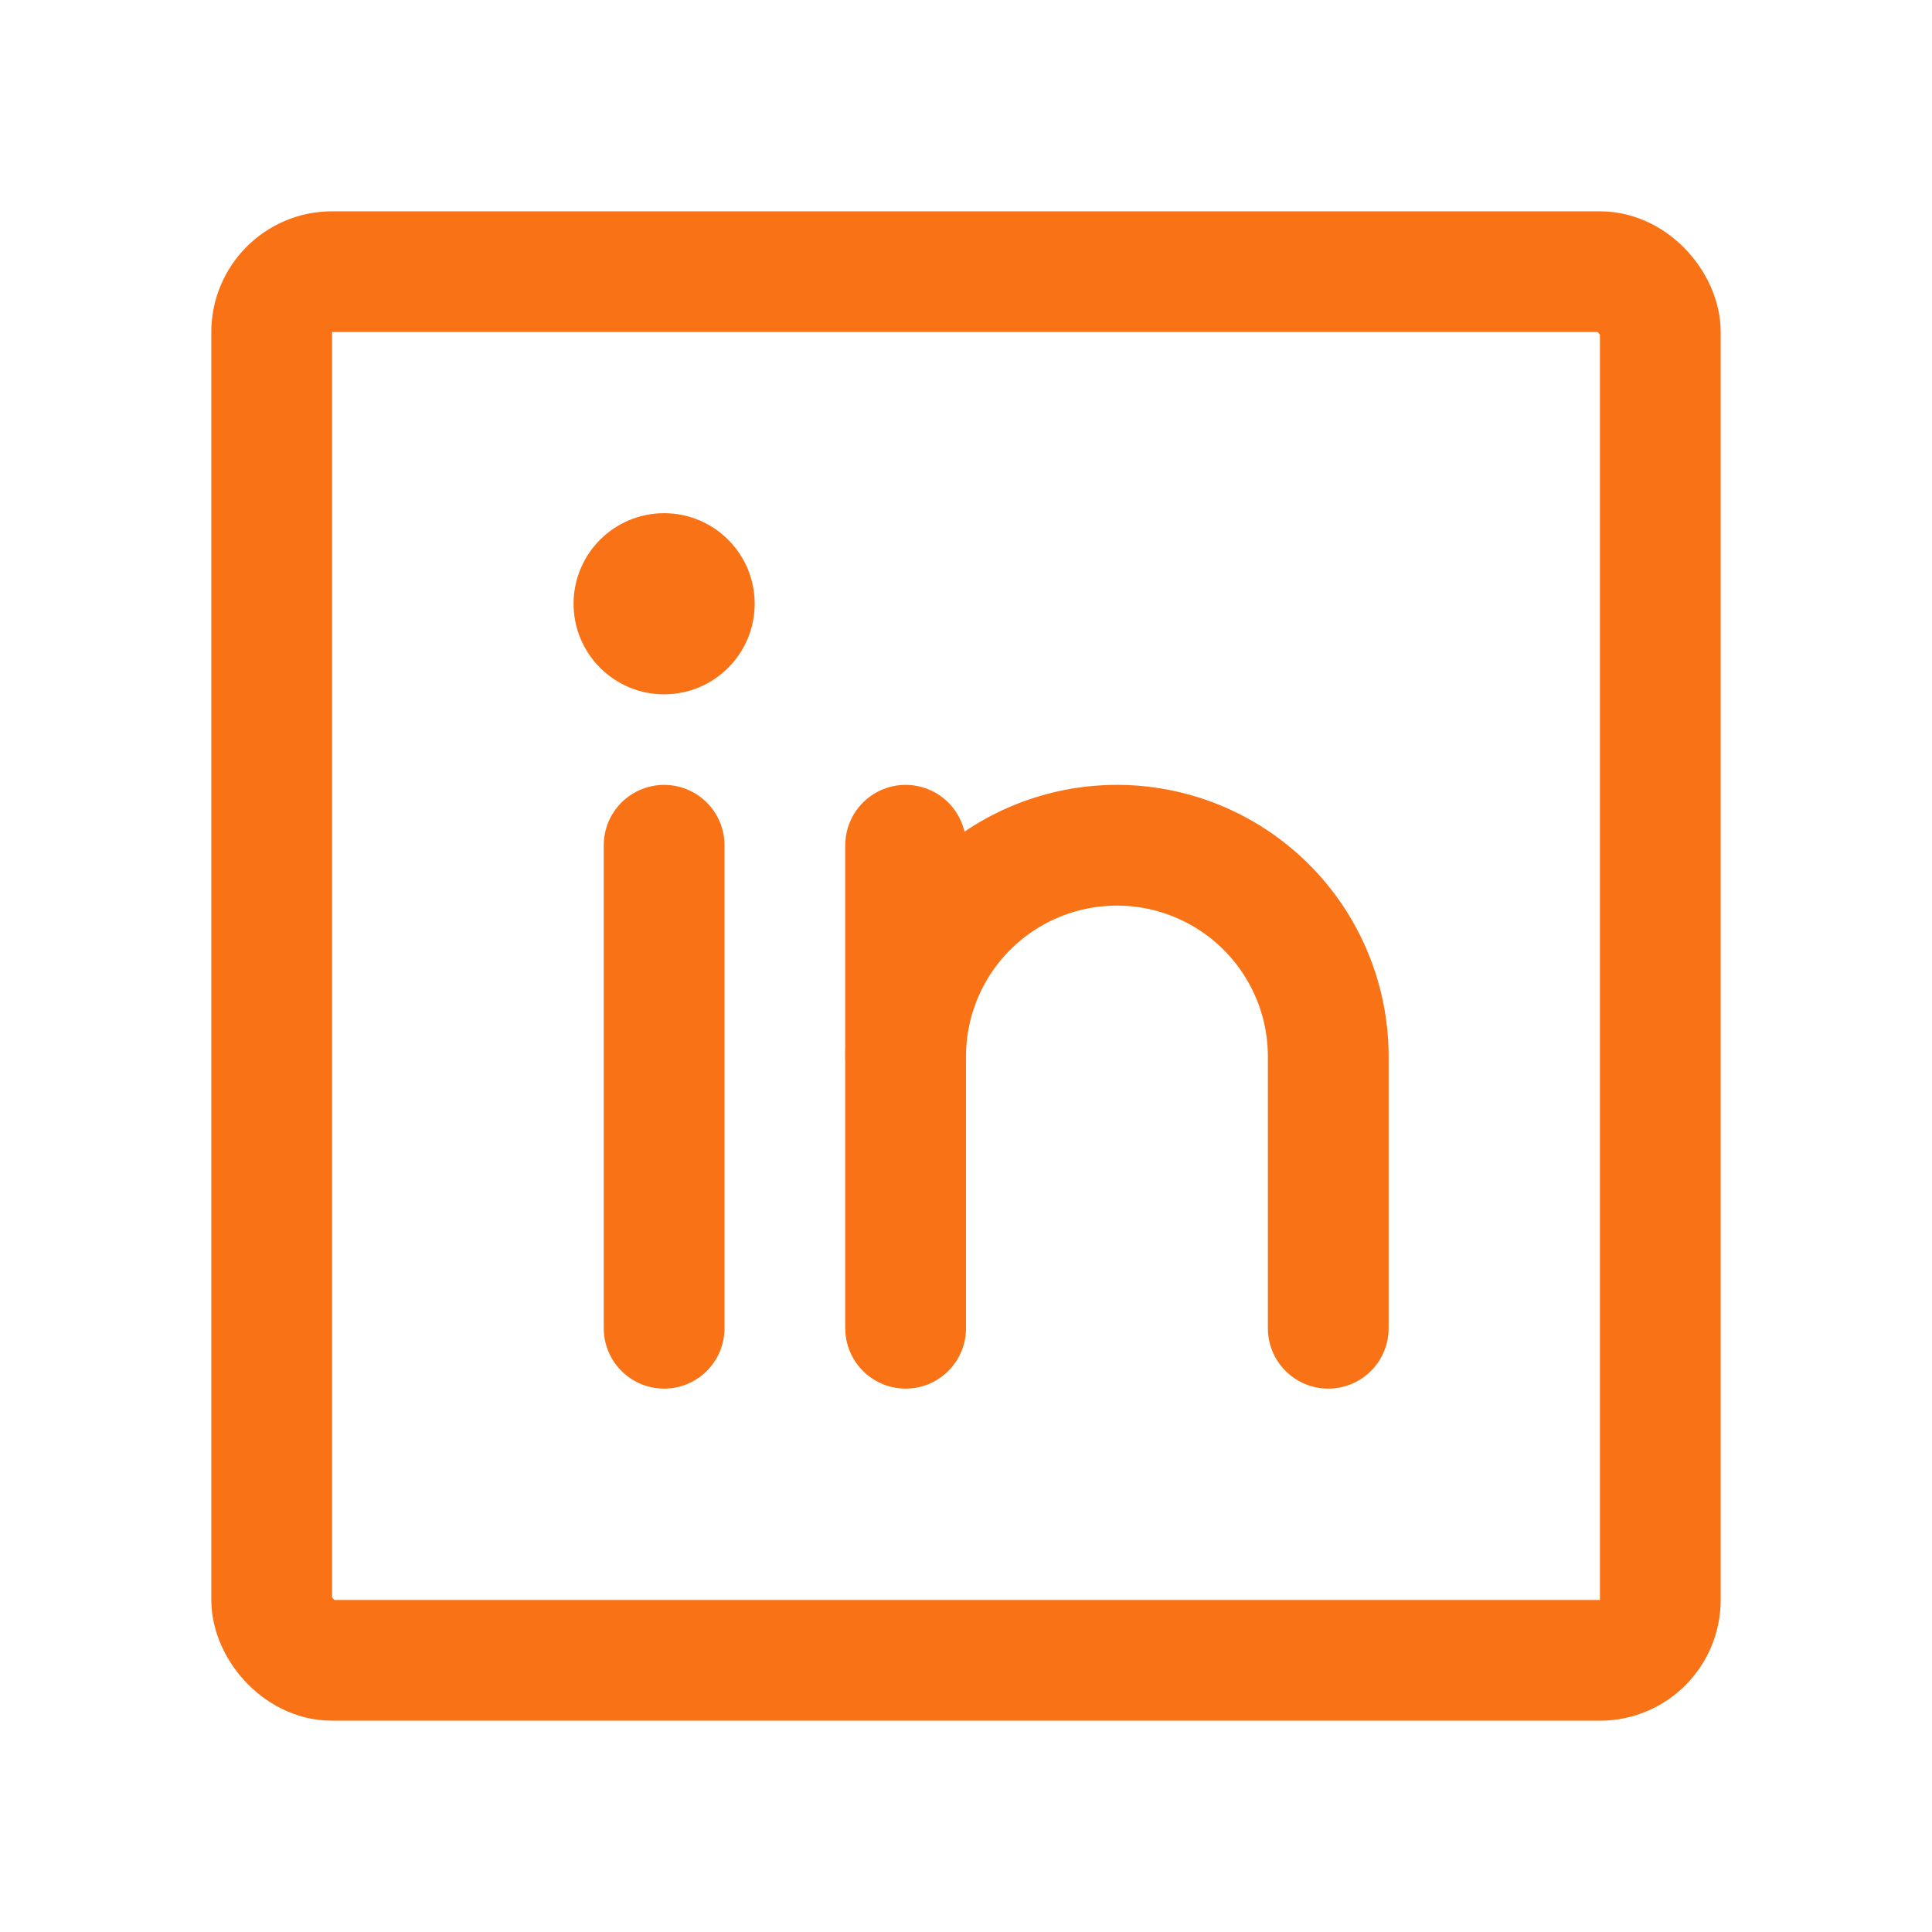
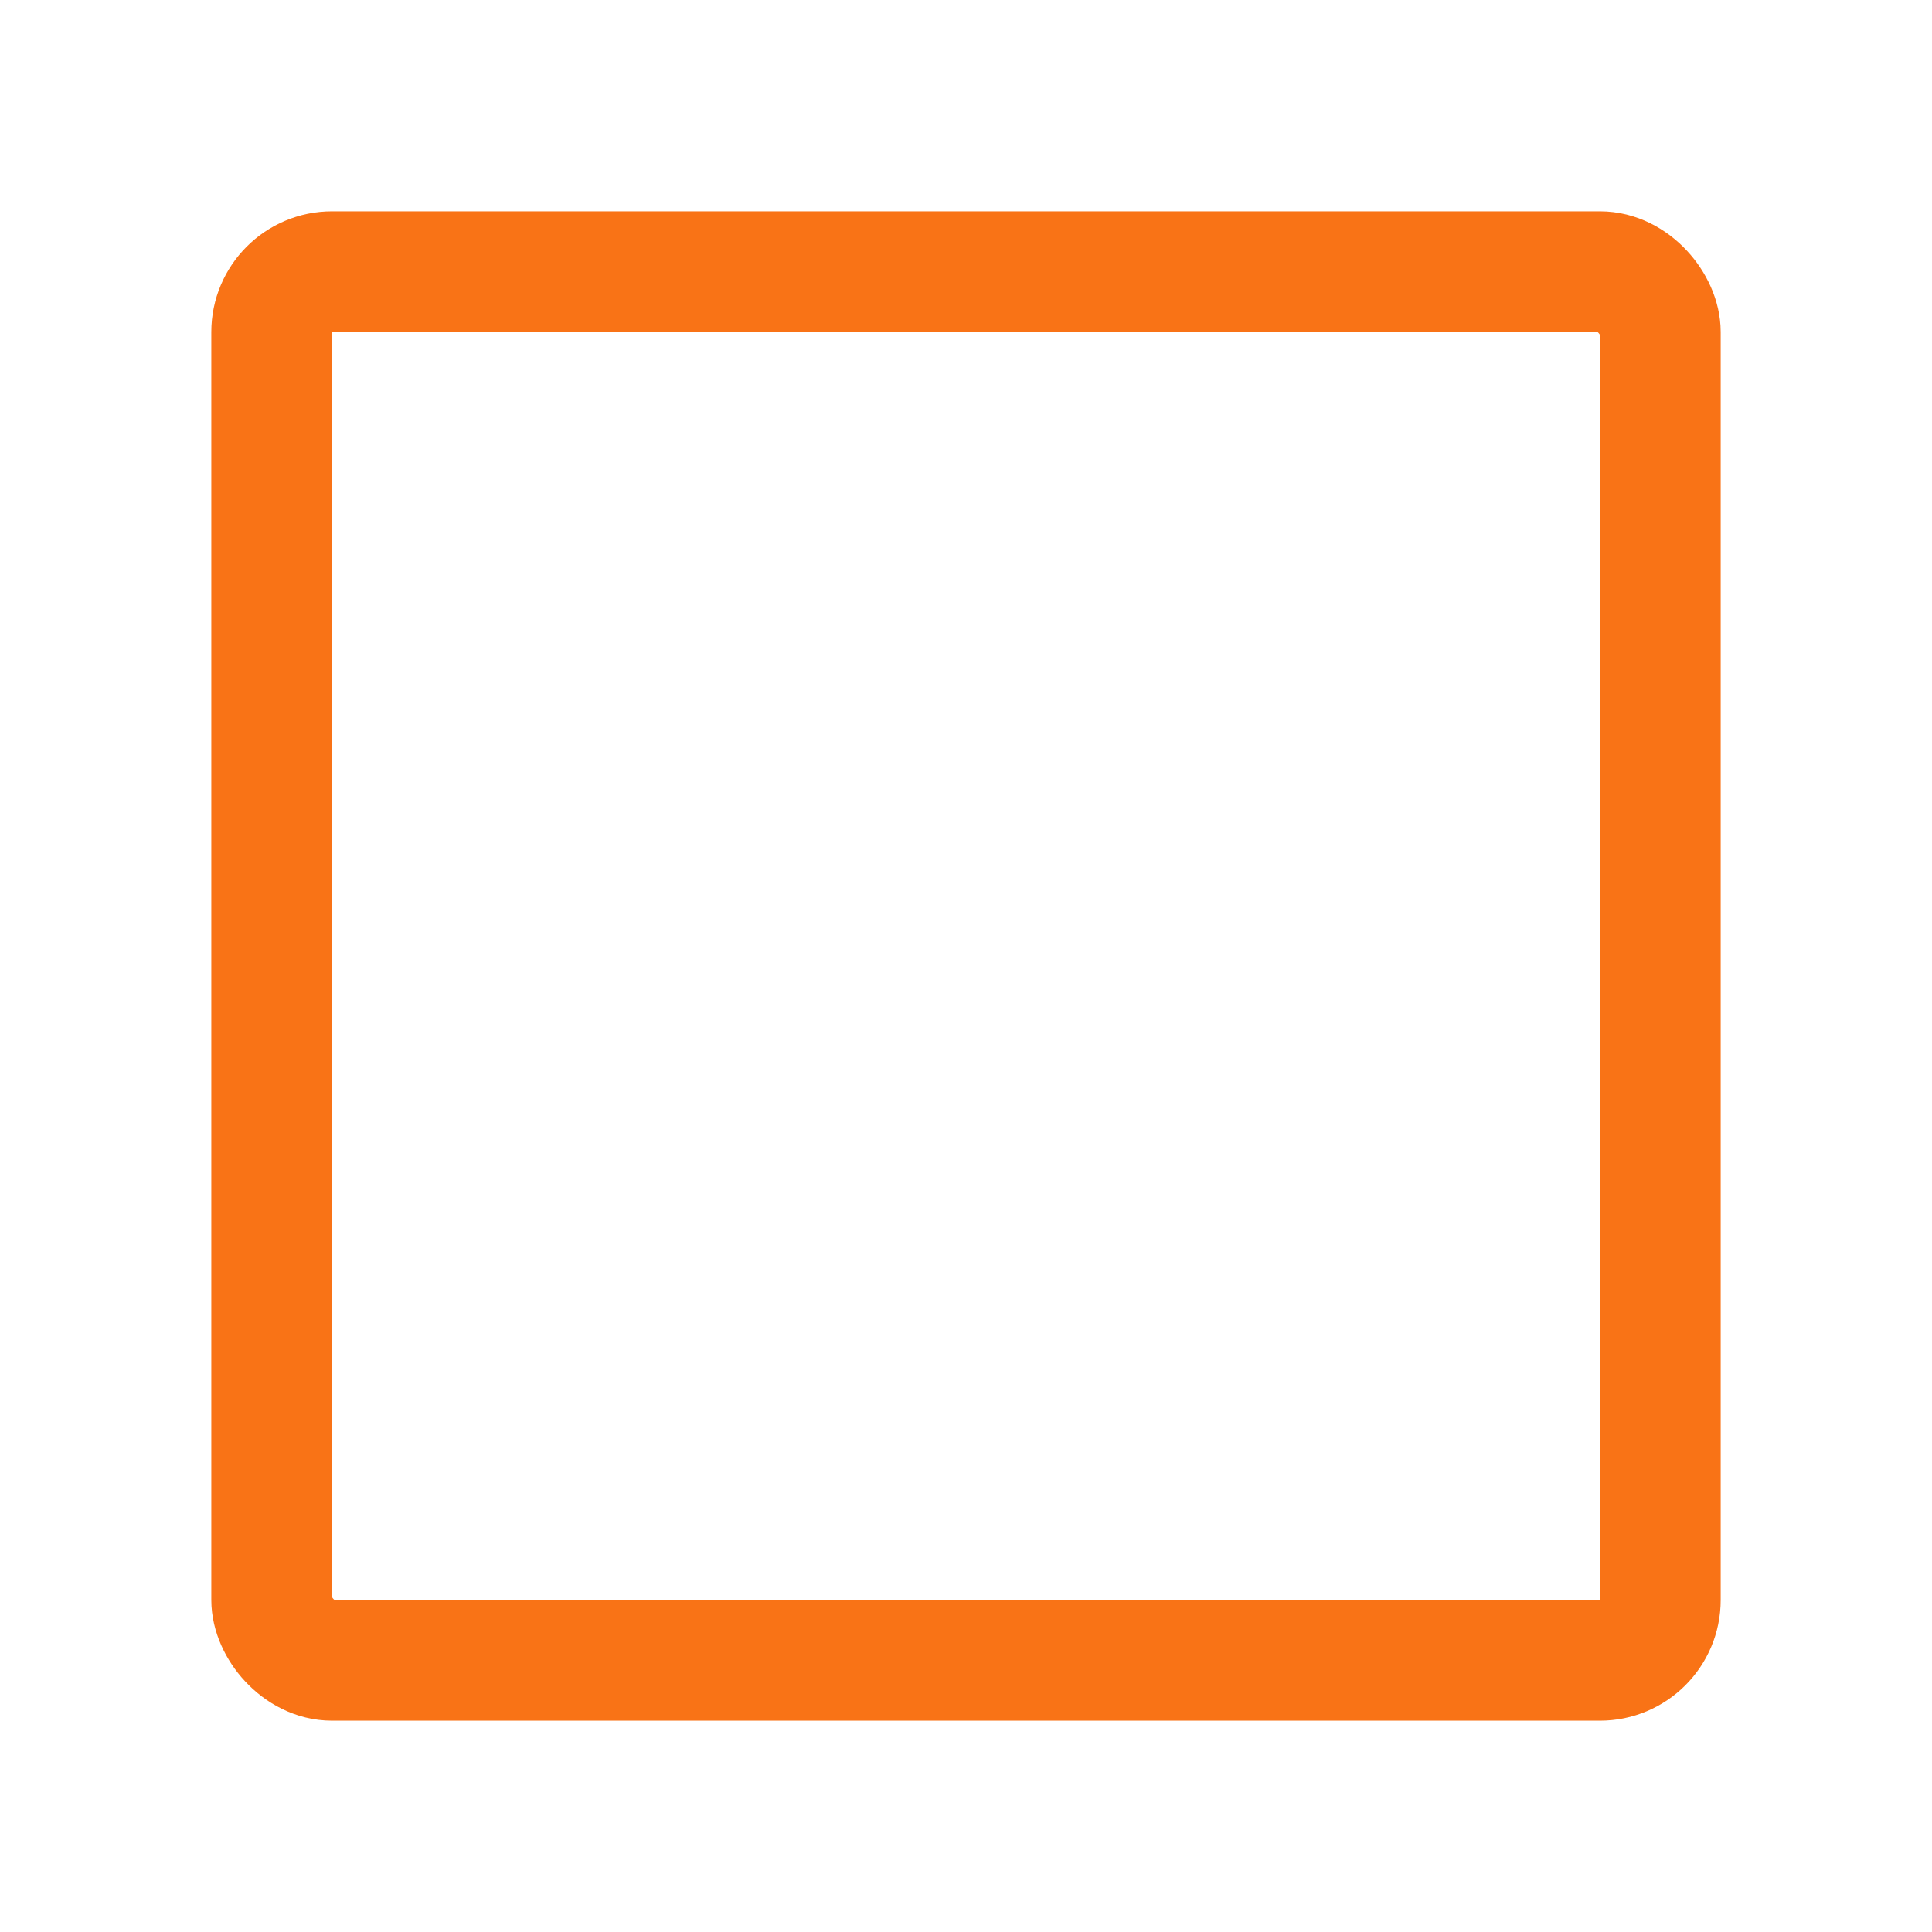
<svg xmlns="http://www.w3.org/2000/svg" width="192" height="192" fill="#f97316" viewBox="0 0 256 256">
-   <rect width="256" height="256" fill="none" />
  <rect x="36" y="36" width="184" height="184" rx="8" fill="none" stroke="#f97316" stroke-linecap="round" stroke-linejoin="round" stroke-width="16" />
-   <line x1="120" y1="112" x2="120" y2="176" fill="none" stroke="#f97316" stroke-linecap="round" stroke-linejoin="round" stroke-width="16" />
-   <line x1="88" y1="112" x2="88" y2="176" fill="none" stroke="#f97316" stroke-linecap="round" stroke-linejoin="round" stroke-width="16" />
-   <path d="M120,140a28,28,0,0,1,56,0v36" fill="none" stroke="#f97316" stroke-linecap="round" stroke-linejoin="round" stroke-width="16" />
-   <circle cx="88" cy="80" r="12" />
</svg>